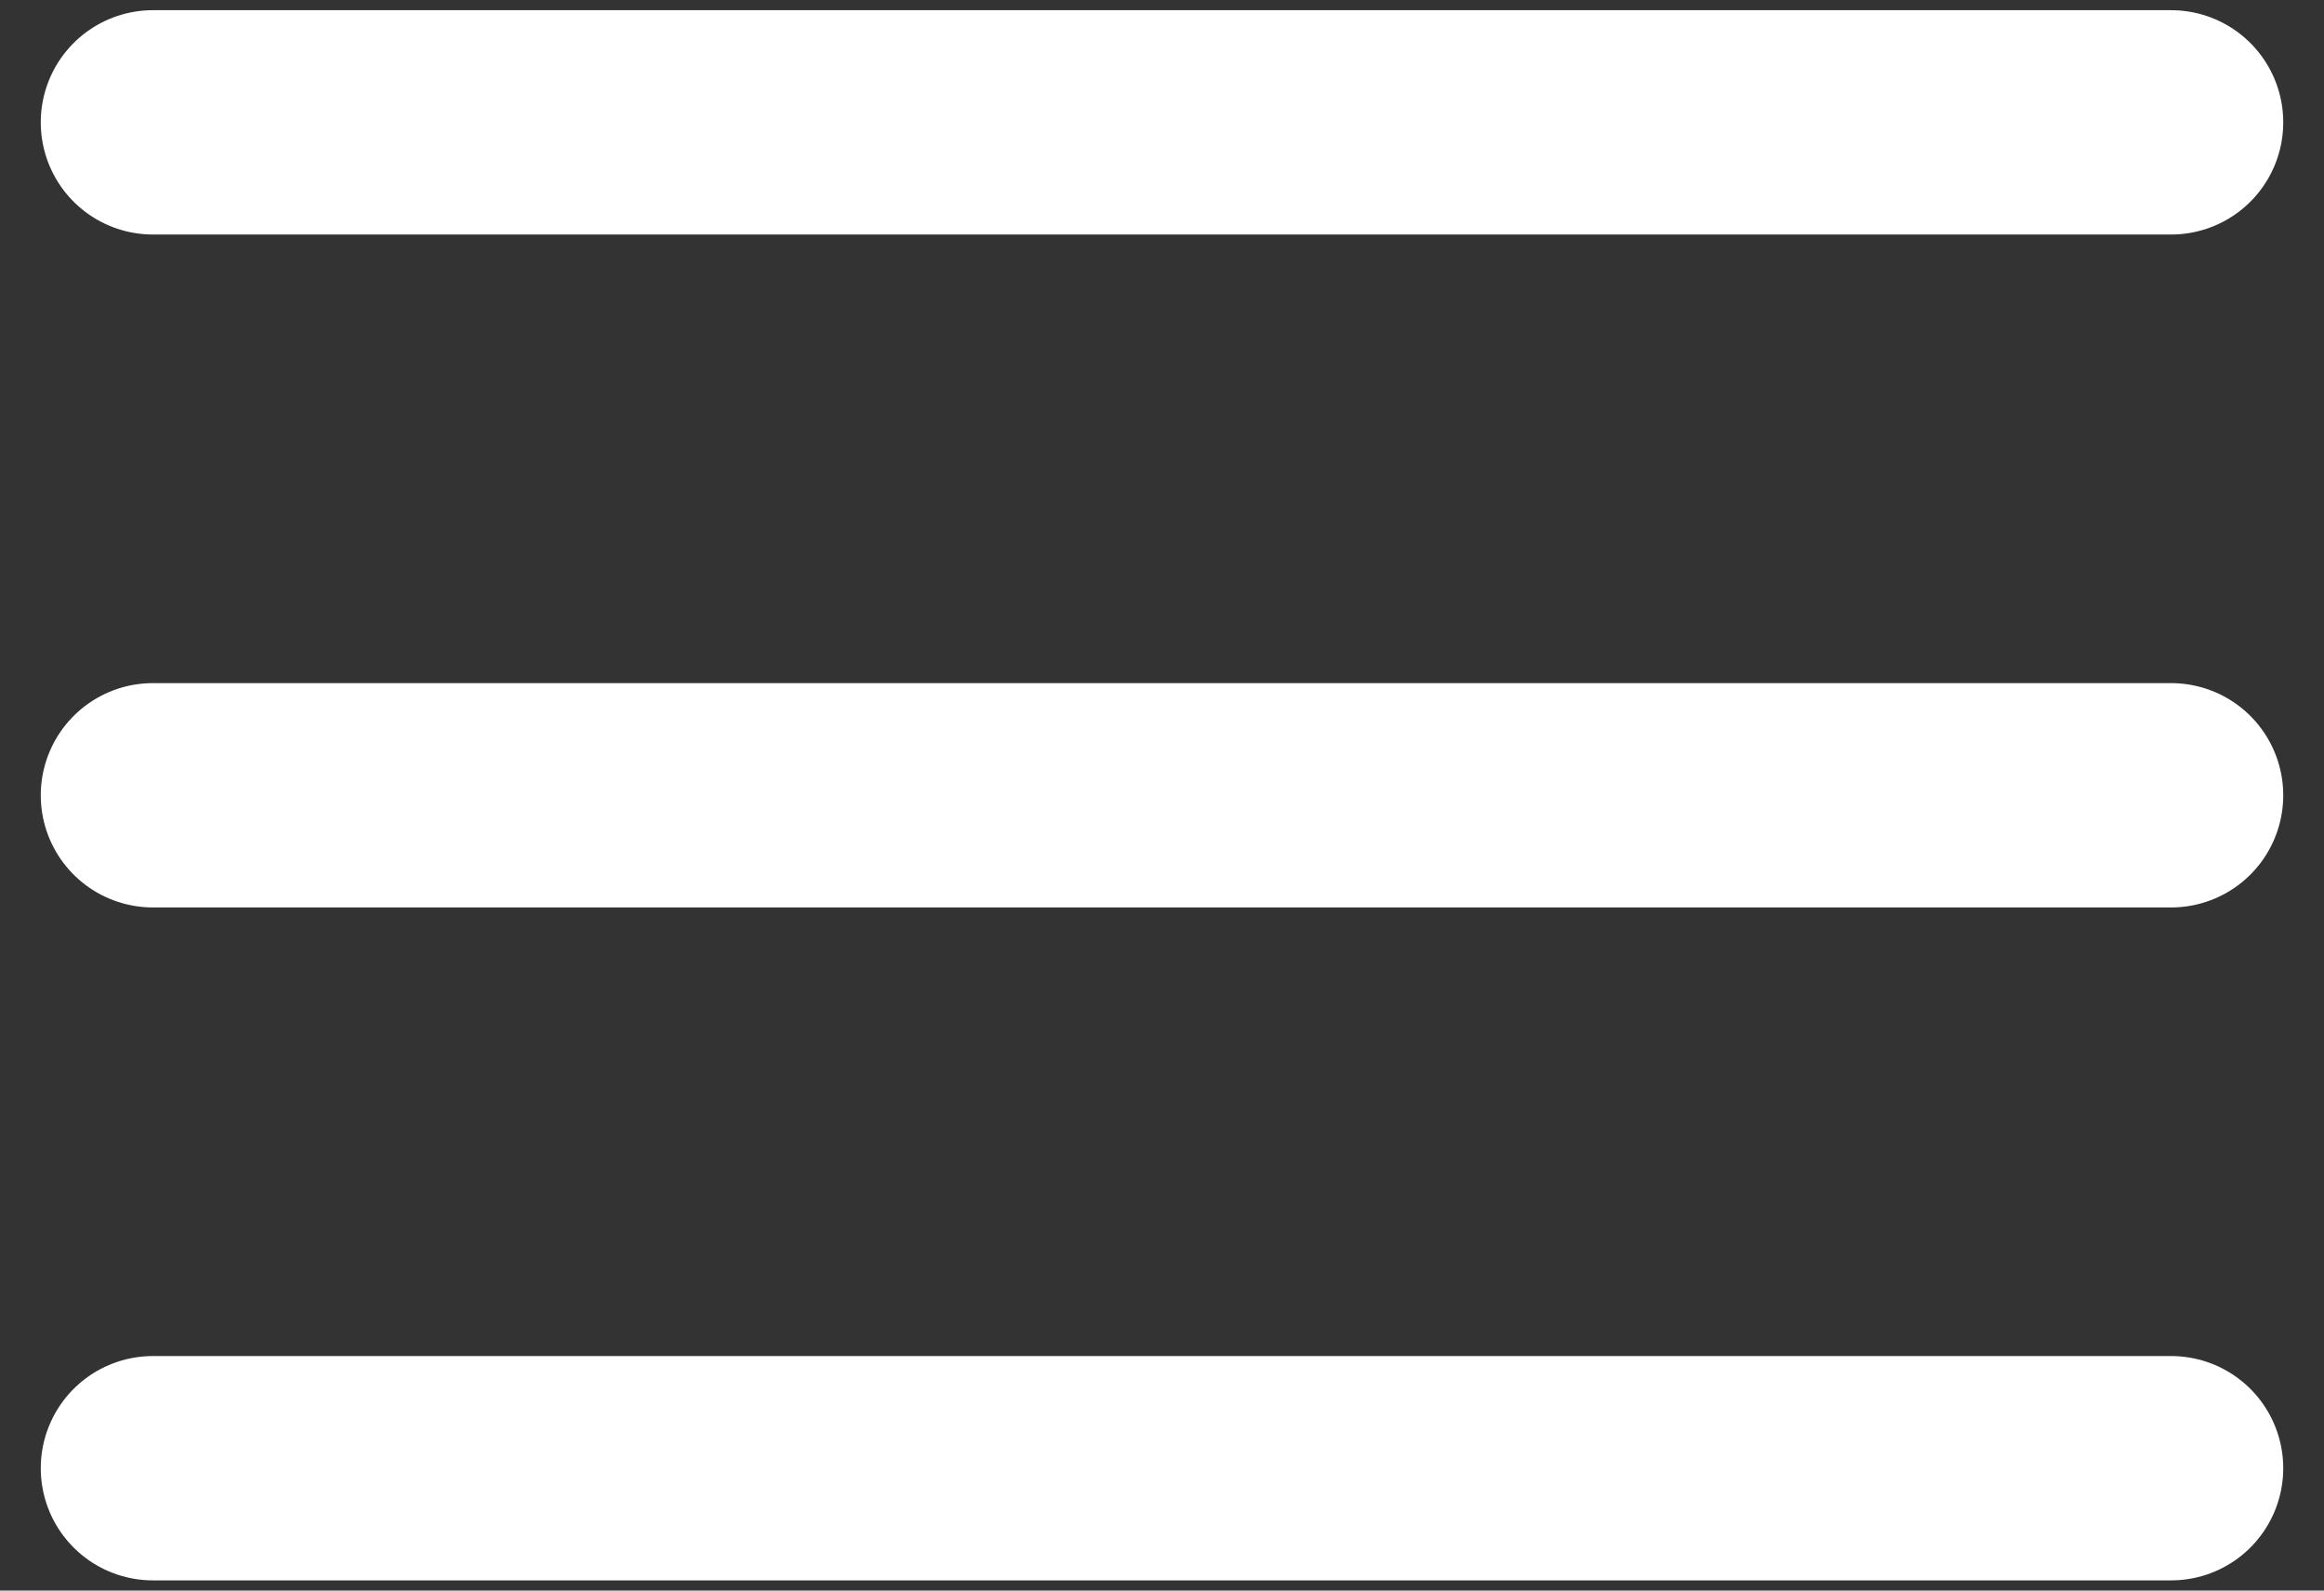
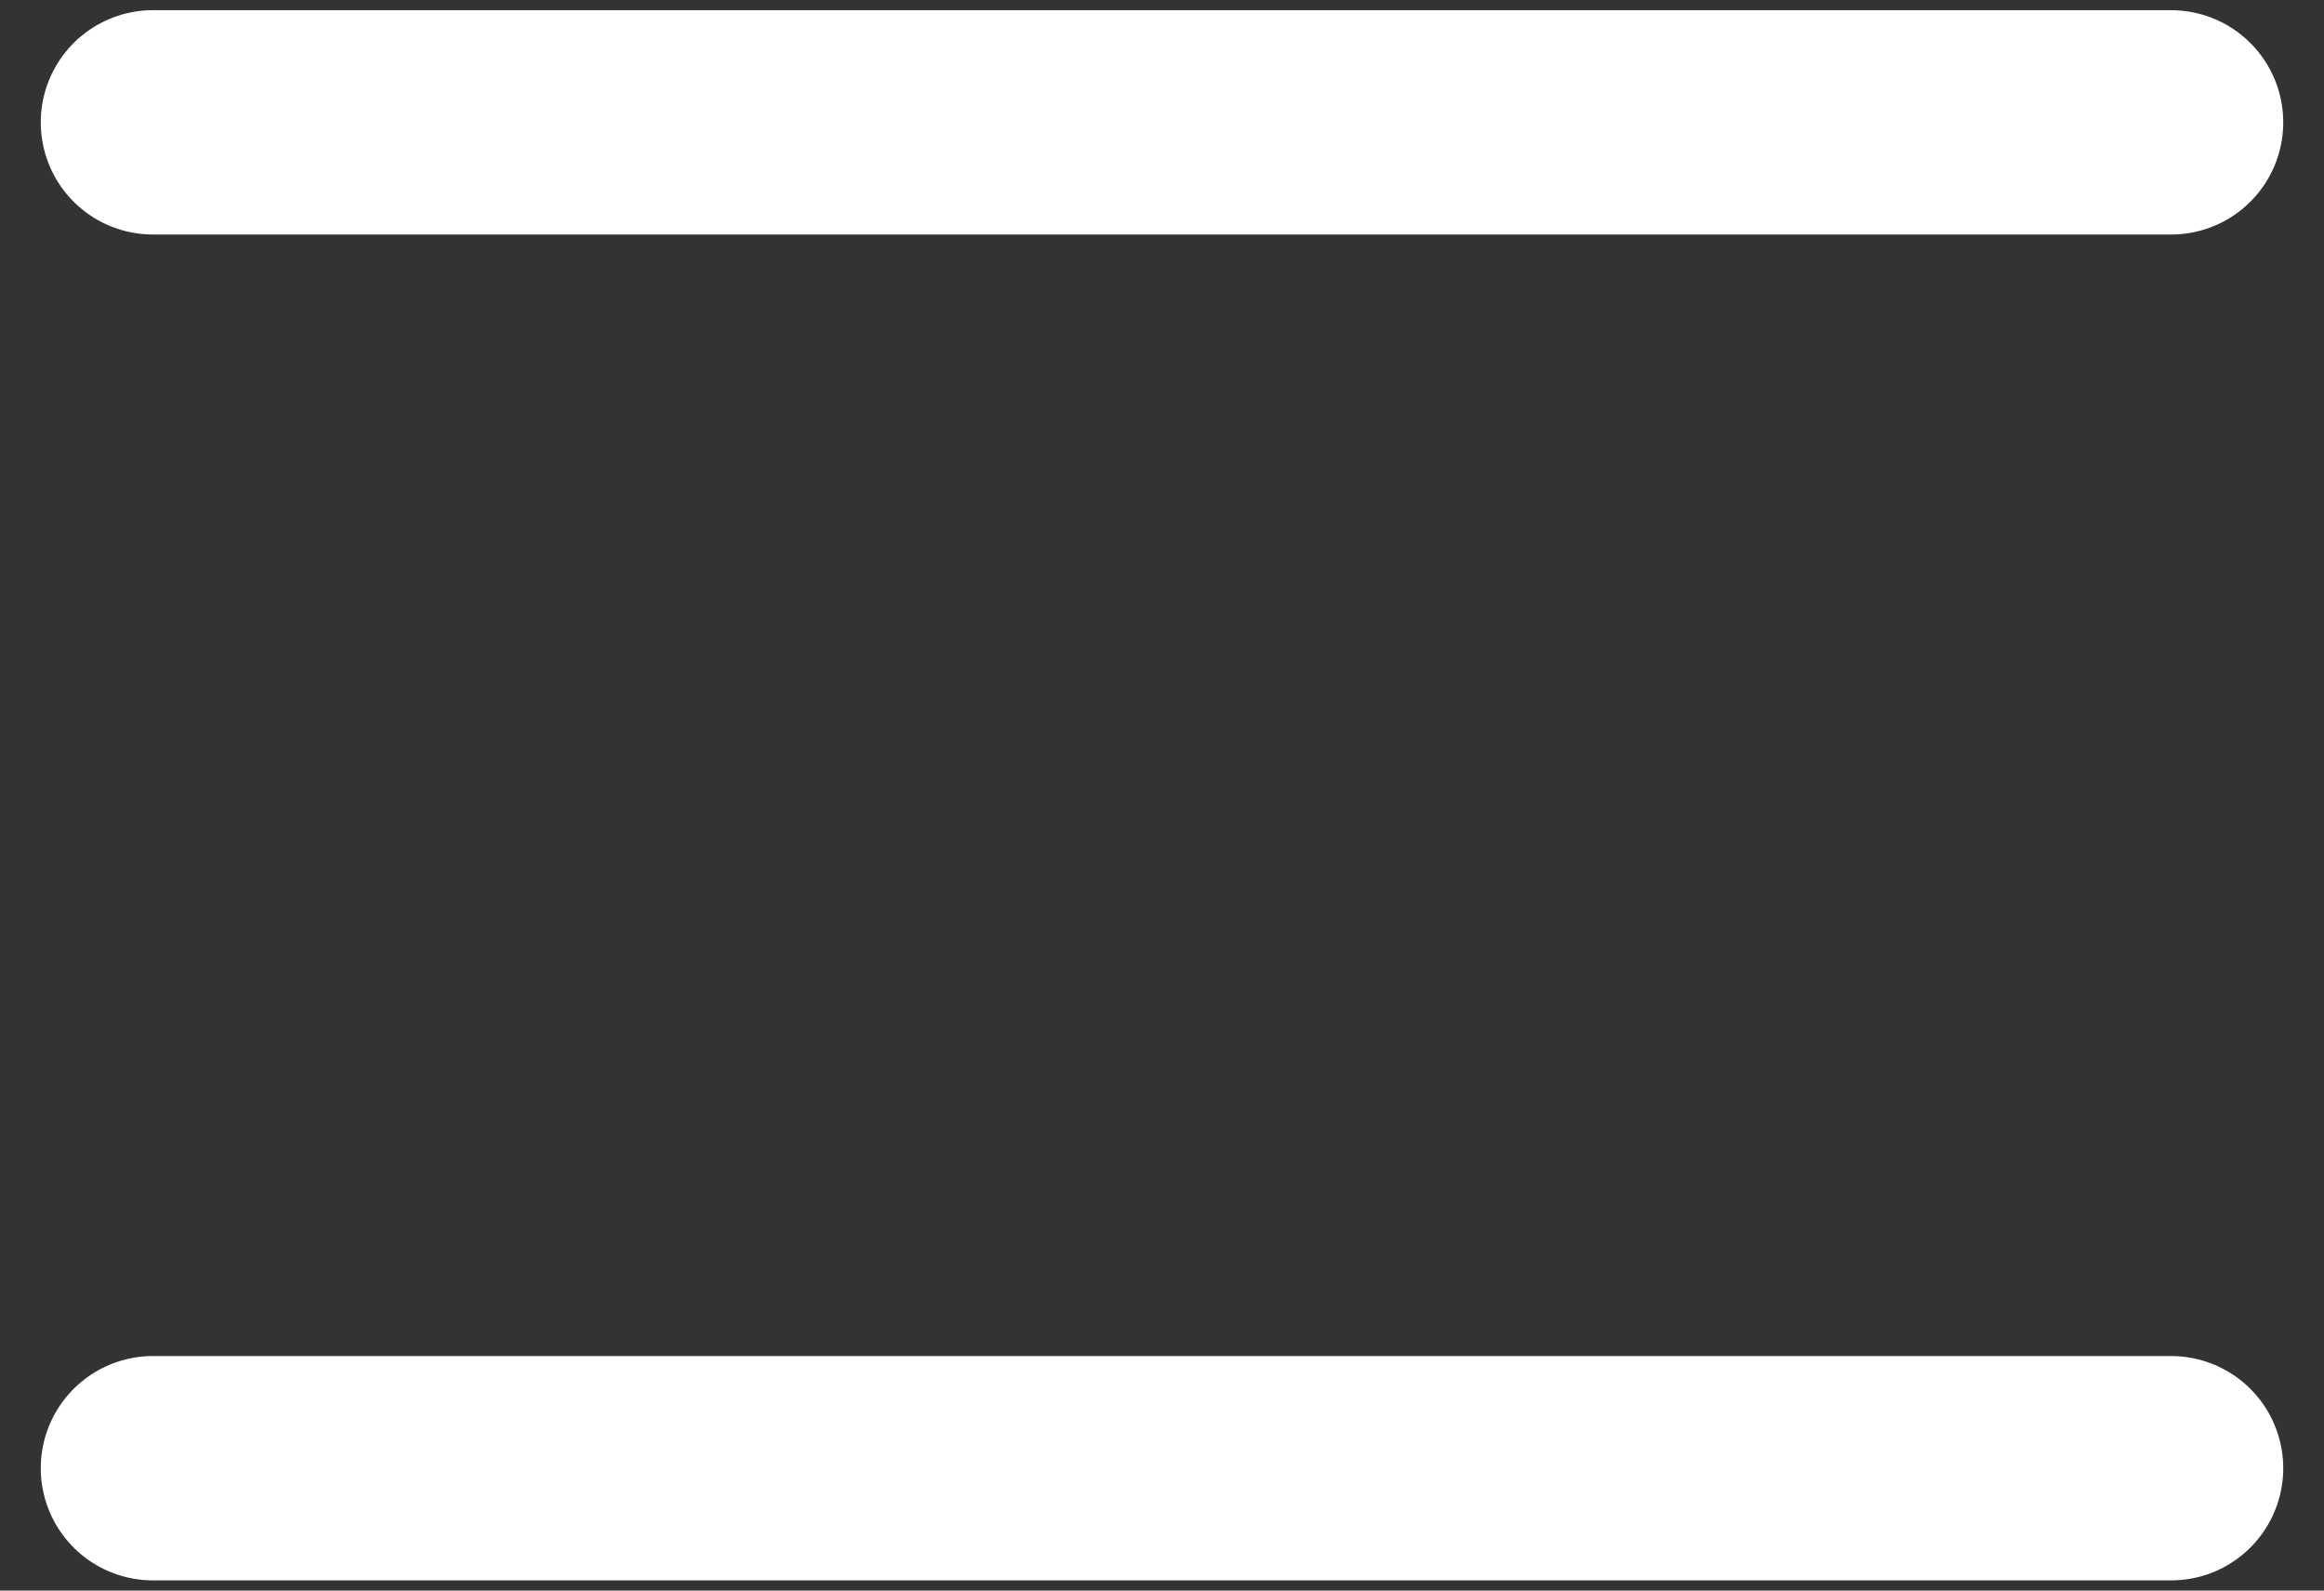
<svg xmlns="http://www.w3.org/2000/svg" width="38" height="26" viewBox="0 0 38 26" fill="none">
  <rect x="0" y="0" width="38" height="26" fill="#333333" stroke="none" />
-   <path d="M2.5 2H35.5M2.5 13H35.5M2.5 24H35.5" stroke="white" stroke-width="3.667" stroke-linecap="round" stroke-linejoin="round" />
+   <path d="M2.5 2H35.5H35.5M2.5 24H35.5" stroke="white" stroke-width="3.667" stroke-linecap="round" stroke-linejoin="round" />
</svg>